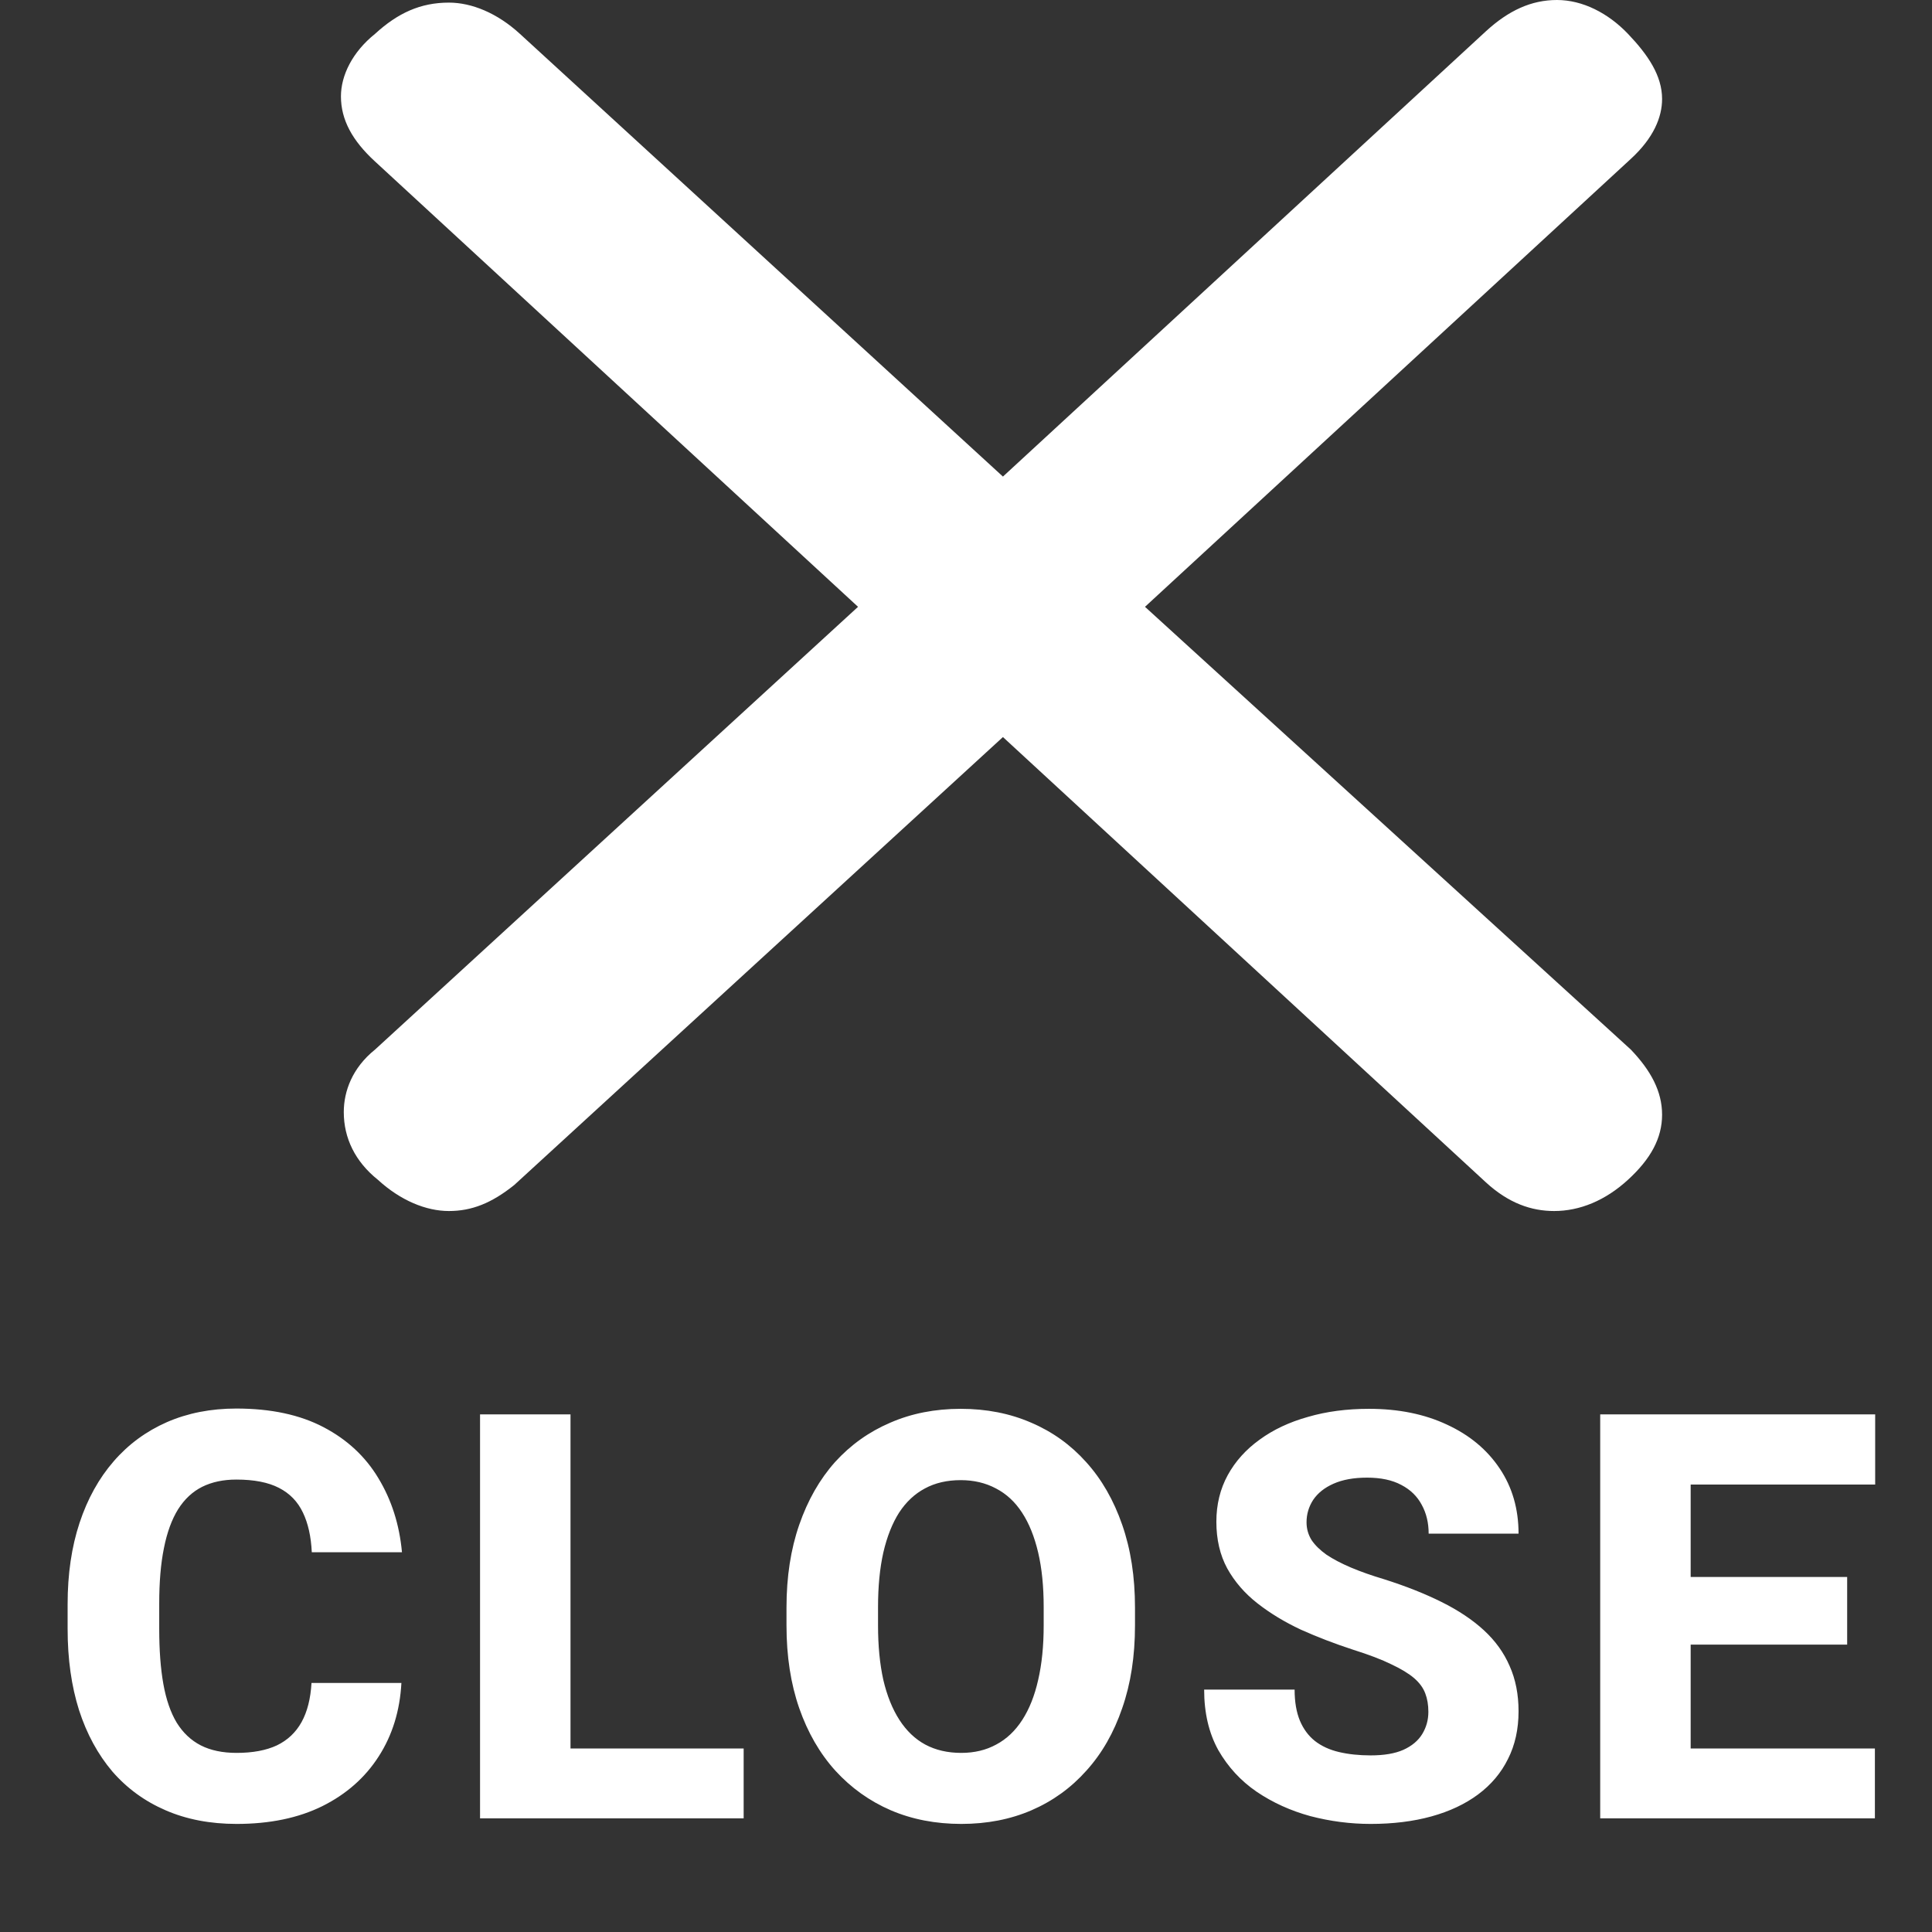
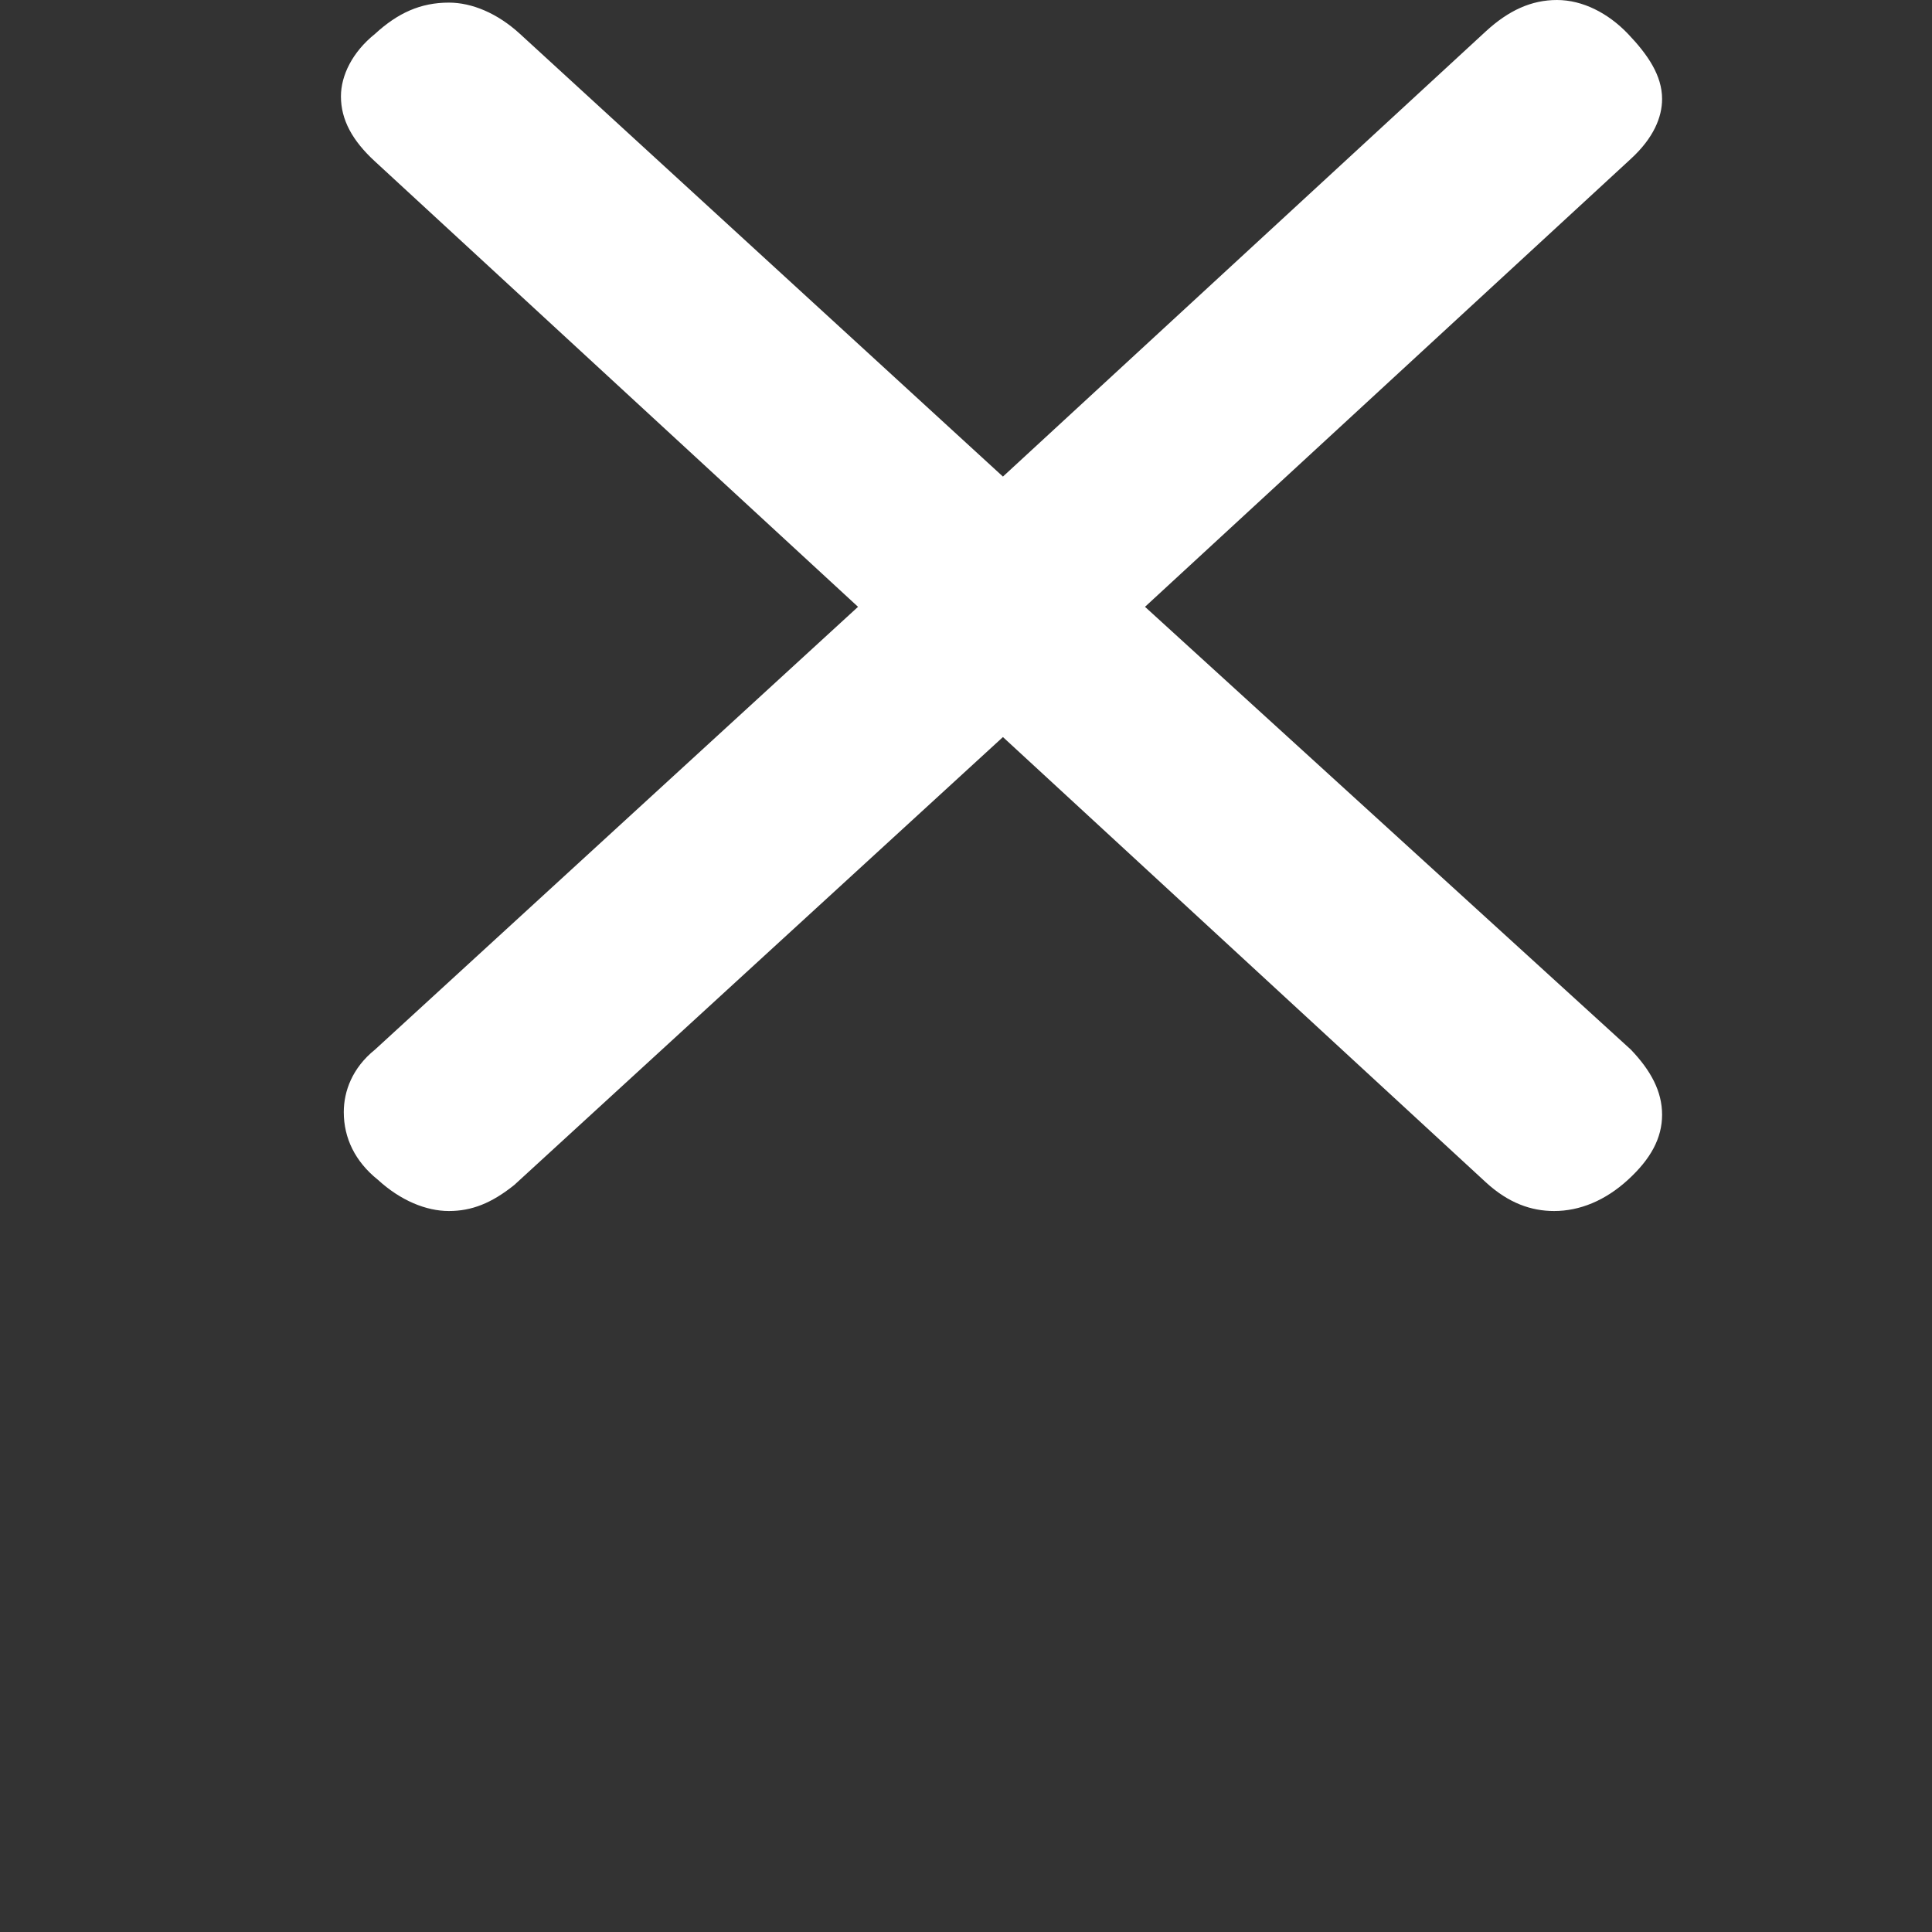
<svg xmlns="http://www.w3.org/2000/svg" width="34" height="34" viewBox="0 0 34 34" fill="none">
  <rect x="0" y="0" width="34" height="34" fill="#333333" stroke="none" />
  <path d="M17.65 12.971L26.15 20.808C26.55 21.175 26.95 21.312 27.35 21.312C27.8 21.312 28.25 21.129 28.65 20.762C29.05 20.396 29.25 20.029 29.25 19.617C29.25 19.204 29.05 18.837 28.7 18.471L20.15 10.679L28.7 2.796C29.1 2.429 29.25 2.062 29.25 1.742C29.25 1.329 29 0.963 28.65 0.596C28.3 0.229 27.85 0 27.4 0C26.95 0 26.55 0.183 26.15 0.55L17.65 8.387L9.15 0.596C8.75 0.229 8.3 0.046 7.9 0.046C7.4 0.046 7 0.229 6.6 0.596C6.2 0.917 6 1.329 6 1.696C6 2.108 6.2 2.475 6.6 2.842L15.1 10.679L6.6 18.471C6.2 18.792 6.05 19.204 6.05 19.571C6.05 20.029 6.25 20.442 6.65 20.762C7.05 21.129 7.5 21.312 7.9 21.312C8.3 21.312 8.65 21.175 9.05 20.854L17.65 12.971Z" fill="white" />
-   <path d="M5.482 29.617H7.064C7.038 30.105 6.905 30.537 6.664 30.911C6.426 31.282 6.096 31.574 5.673 31.785C5.25 31.994 4.747 32.098 4.164 32.098C3.699 32.098 3.282 32.018 2.914 31.858C2.546 31.699 2.234 31.471 1.977 31.175C1.723 30.875 1.527 30.516 1.391 30.096C1.257 29.672 1.19 29.196 1.19 28.665V28.23C1.19 27.7 1.26 27.223 1.4 26.8C1.54 26.377 1.741 26.015 2.001 25.716C2.261 25.416 2.574 25.187 2.938 25.027C3.303 24.868 3.71 24.788 4.159 24.788C4.765 24.788 5.276 24.897 5.692 25.115C6.109 25.333 6.431 25.633 6.659 26.014C6.89 26.395 7.029 26.829 7.074 27.317H5.487C5.474 27.041 5.422 26.808 5.331 26.619C5.24 26.427 5.1 26.282 4.911 26.185C4.722 26.087 4.472 26.038 4.159 26.038C3.931 26.038 3.731 26.08 3.559 26.165C3.389 26.25 3.248 26.381 3.134 26.561C3.023 26.74 2.94 26.967 2.885 27.244C2.829 27.518 2.802 27.843 2.802 28.221V28.665C2.802 29.039 2.826 29.363 2.875 29.637C2.924 29.91 3.002 30.136 3.109 30.315C3.22 30.494 3.362 30.628 3.534 30.716C3.707 30.804 3.917 30.848 4.164 30.848C4.447 30.848 4.683 30.804 4.872 30.716C5.061 30.625 5.206 30.488 5.307 30.306C5.408 30.123 5.466 29.894 5.482 29.617ZM13.087 30.77V32H9.498V30.77H13.087ZM10.04 24.891V32H8.448V24.891H10.04ZM19.974 28.289V28.606C19.974 29.147 19.899 29.632 19.749 30.061C19.602 30.491 19.393 30.857 19.119 31.16C18.849 31.463 18.527 31.696 18.152 31.858C17.781 32.018 17.369 32.098 16.917 32.098C16.465 32.098 16.051 32.018 15.677 31.858C15.302 31.696 14.977 31.463 14.7 31.16C14.427 30.857 14.215 30.491 14.065 30.061C13.916 29.632 13.841 29.147 13.841 28.606V28.289C13.841 27.749 13.916 27.264 14.065 26.834C14.215 26.401 14.425 26.033 14.695 25.73C14.969 25.428 15.293 25.197 15.667 25.037C16.041 24.874 16.455 24.793 16.907 24.793C17.36 24.793 17.773 24.874 18.148 25.037C18.522 25.197 18.844 25.428 19.114 25.73C19.388 26.033 19.599 26.401 19.749 26.834C19.899 27.264 19.974 27.749 19.974 28.289ZM18.367 28.606V28.279C18.367 27.918 18.335 27.599 18.27 27.322C18.204 27.042 18.11 26.808 17.986 26.619C17.863 26.43 17.71 26.289 17.527 26.194C17.345 26.097 17.138 26.048 16.907 26.048C16.666 26.048 16.456 26.097 16.277 26.194C16.098 26.289 15.947 26.43 15.823 26.619C15.703 26.808 15.61 27.042 15.545 27.322C15.483 27.599 15.452 27.918 15.452 28.279V28.606C15.452 28.965 15.483 29.284 15.545 29.564C15.61 29.84 15.704 30.075 15.828 30.267C15.952 30.459 16.103 30.604 16.282 30.701C16.465 30.799 16.676 30.848 16.917 30.848C17.148 30.848 17.353 30.799 17.532 30.701C17.715 30.604 17.867 30.459 17.991 30.267C18.115 30.075 18.208 29.84 18.27 29.564C18.335 29.284 18.367 28.965 18.367 28.606ZM25.137 30.125C25.137 30.005 25.119 29.897 25.083 29.803C25.047 29.705 24.982 29.616 24.888 29.534C24.793 29.453 24.66 29.371 24.487 29.29C24.315 29.205 24.088 29.119 23.809 29.031C23.49 28.927 23.185 28.81 22.895 28.68C22.609 28.546 22.354 28.392 22.129 28.216C21.904 28.04 21.727 27.835 21.597 27.601C21.47 27.366 21.406 27.093 21.406 26.78C21.406 26.477 21.473 26.204 21.606 25.96C21.74 25.716 21.927 25.508 22.168 25.335C22.409 25.159 22.692 25.026 23.018 24.935C23.343 24.84 23.701 24.793 24.092 24.793C24.613 24.793 25.07 24.886 25.464 25.071C25.861 25.254 26.17 25.511 26.392 25.843C26.613 26.172 26.724 26.554 26.724 26.99H25.142C25.142 26.798 25.101 26.629 25.02 26.482C24.941 26.333 24.821 26.215 24.658 26.131C24.499 26.046 24.299 26.004 24.058 26.004C23.823 26.004 23.626 26.04 23.467 26.111C23.311 26.18 23.192 26.274 23.11 26.395C23.032 26.515 22.993 26.647 22.993 26.79C22.993 26.904 23.023 27.008 23.081 27.102C23.143 27.194 23.231 27.28 23.345 27.361C23.462 27.439 23.605 27.514 23.774 27.586C23.944 27.658 24.137 27.726 24.355 27.791C24.736 27.912 25.073 28.045 25.366 28.191C25.662 28.338 25.912 28.504 26.113 28.689C26.315 28.875 26.466 29.085 26.567 29.319C26.672 29.554 26.724 29.819 26.724 30.115C26.724 30.431 26.662 30.711 26.538 30.955C26.418 31.199 26.242 31.408 26.011 31.58C25.783 31.749 25.509 31.878 25.19 31.966C24.871 32.054 24.515 32.098 24.121 32.098C23.763 32.098 23.41 32.052 23.061 31.961C22.713 31.866 22.398 31.723 22.114 31.531C21.834 31.339 21.61 31.095 21.44 30.799C21.274 30.499 21.191 30.145 21.191 29.734H22.783C22.783 29.949 22.814 30.131 22.876 30.281C22.938 30.428 23.026 30.547 23.14 30.638C23.257 30.729 23.398 30.794 23.564 30.833C23.73 30.872 23.916 30.892 24.121 30.892C24.359 30.892 24.551 30.859 24.697 30.794C24.847 30.726 24.958 30.633 25.029 30.516C25.101 30.398 25.137 30.268 25.137 30.125ZM32.995 30.77V32H29.211V30.77H32.995ZM29.753 24.891V32H28.161V24.891H29.753ZM32.507 27.752V28.943H29.211V27.752H32.507ZM33 24.891V26.126H29.211V24.891H33Z" fill="white" />
</svg>